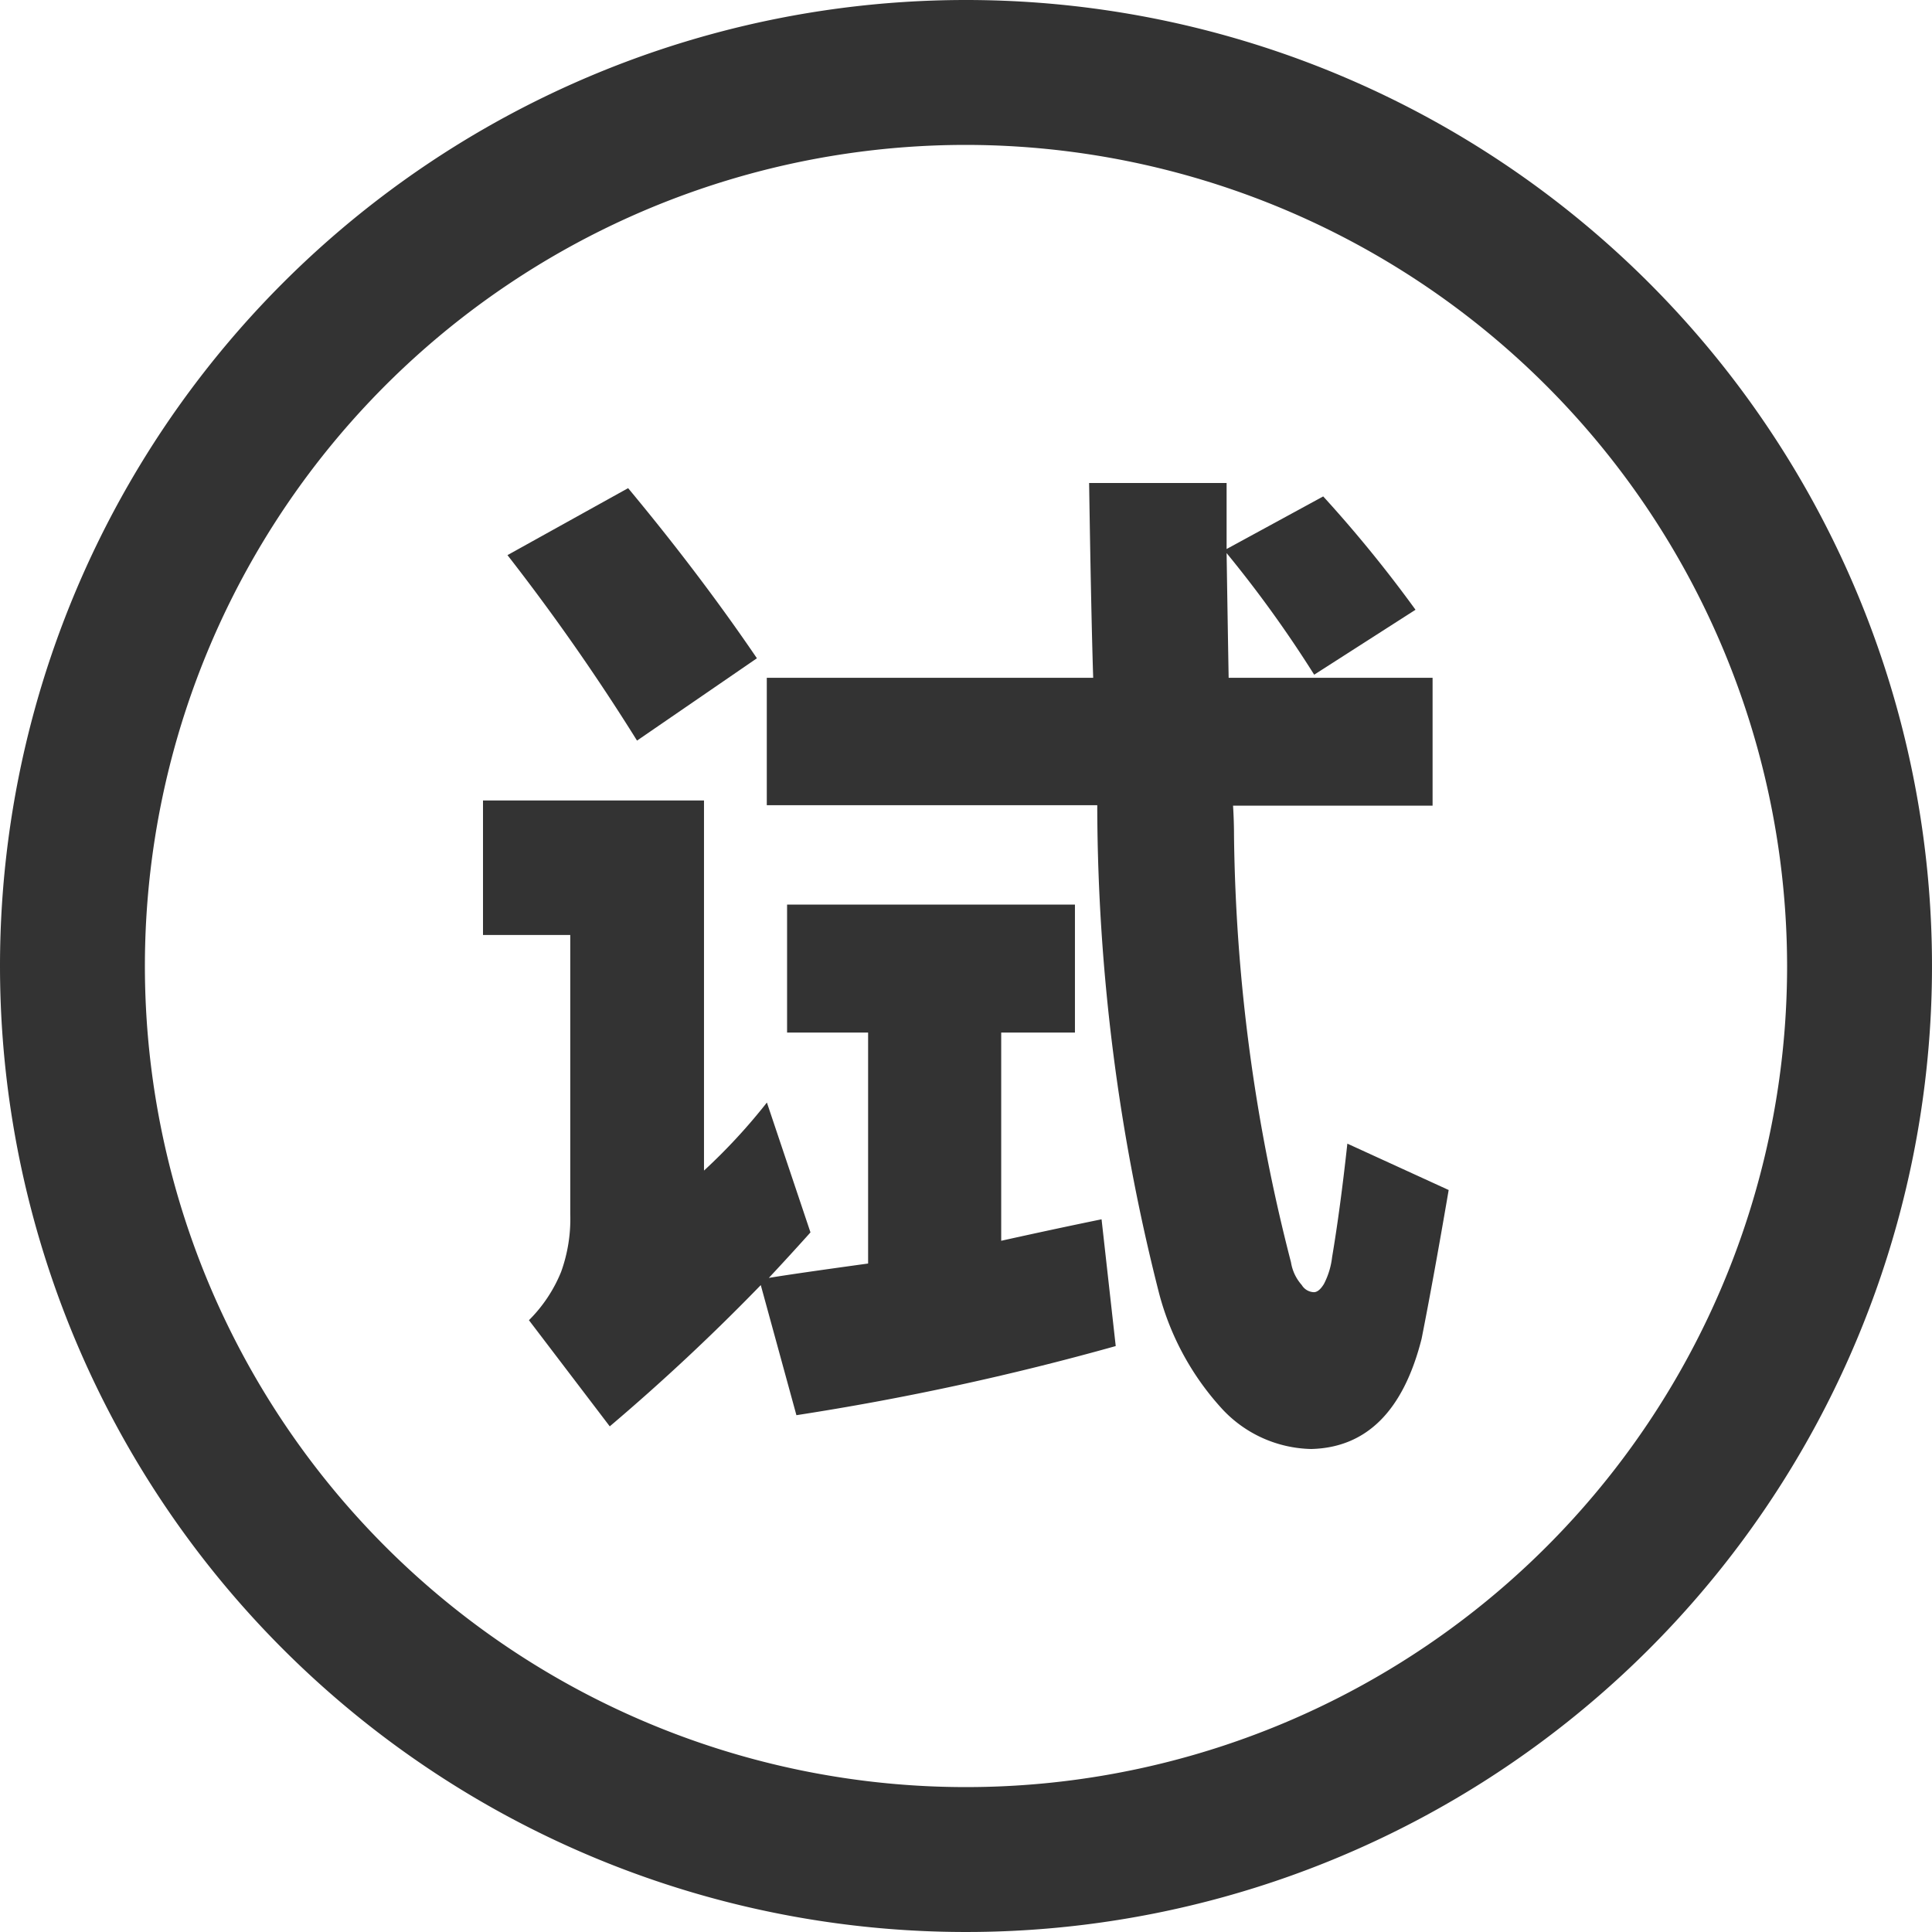
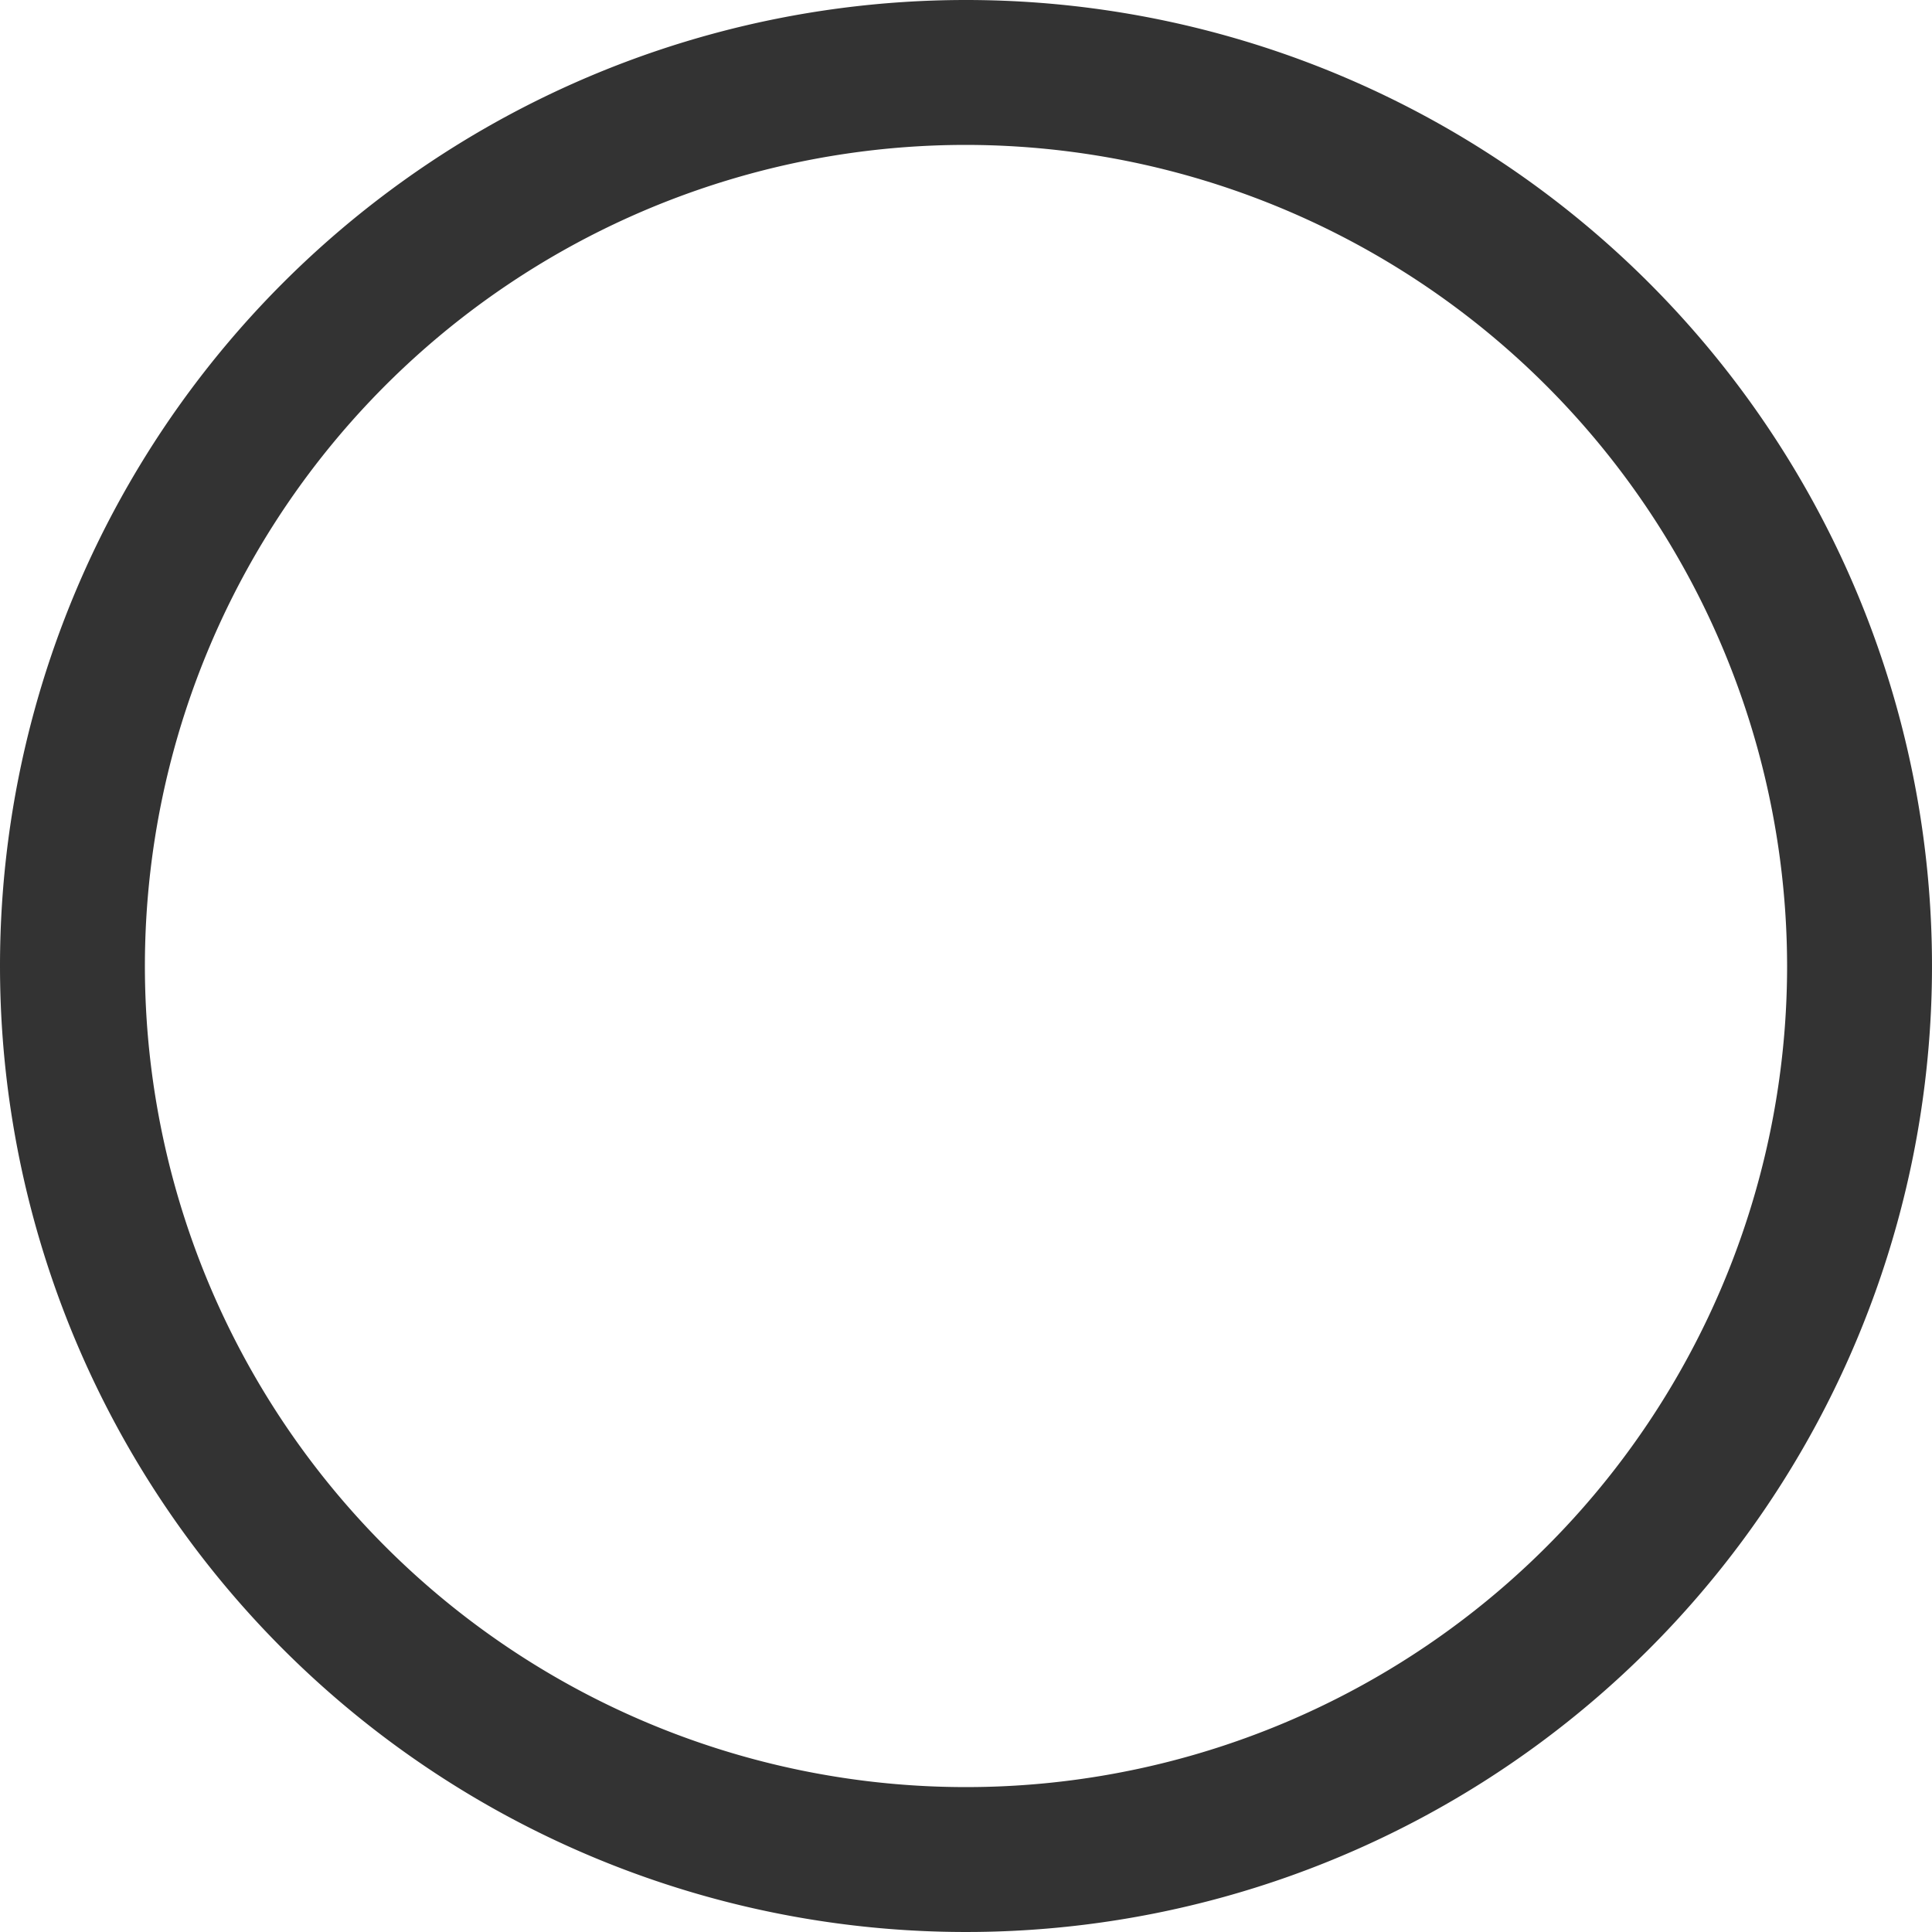
<svg xmlns="http://www.w3.org/2000/svg" width="18" height="18" viewBox="0 0 18 18">
  <defs>
    <style>.a{fill:#333;}</style>
  </defs>
  <g transform="translate(-1878 -750)">
-     <path class="a" d="M.6-9.528l1.124-.624q.671.807,1.2,1.585L1.807-7.8A20.166,20.166,0,0,0,.6-9.528ZM7.3-9.547q.009.586.019,1.162h1.9v1.191H7.36q.009.144.009.279A16.6,16.6,0,0,0,7.9-2.939a.416.416,0,0,0,.1.211.137.137,0,0,0,.113.067q.047,0,.094-.077a.724.724,0,0,0,.076-.25q.076-.451.142-1.057l.944.432Q9.23-2.8,9.117-2.228,8.862-1.219,8.088-1.2a1.164,1.164,0,0,1-.822-.365A2.552,2.552,0,0,1,6.671-2.65a18.515,18.515,0,0,1-.576-4.5v-.048H3.016V-8.385H6.057q-.019-.586-.038-1.815H7.3v.615l.9-.49A12.13,12.13,0,0,1,9.06-9.019l-.944.605A11.119,11.119,0,0,0,7.3-9.547ZM3.035-2.794q.227-.038.925-.134V-5.08H3.205V-6.272H5.887V-5.08H5.2v1.94q.519-.115.935-.2l.132,1.181a25.3,25.3,0,0,1-2.975.644L2.96-2.727q-.671.692-1.407,1.316L.8-2.4a1.351,1.351,0,0,0,.3-.451,1.455,1.455,0,0,0,.085-.538v-2.6H.372V-7.242H2.431v3.448a5.439,5.439,0,0,0,.586-.634l.406,1.21Q3.233-3.006,3.035-2.794Z" transform="translate(1882.128 764.7)" />
    <path class="a" d="M9,1.35A7.65,7.65,0,1,0,16.65,9,7.659,7.659,0,0,0,9,1.35M9,0A9,9,0,1,1,0,9,9,9,0,0,1,9,0Z" transform="translate(1878 750)" />
  </g>
</svg>